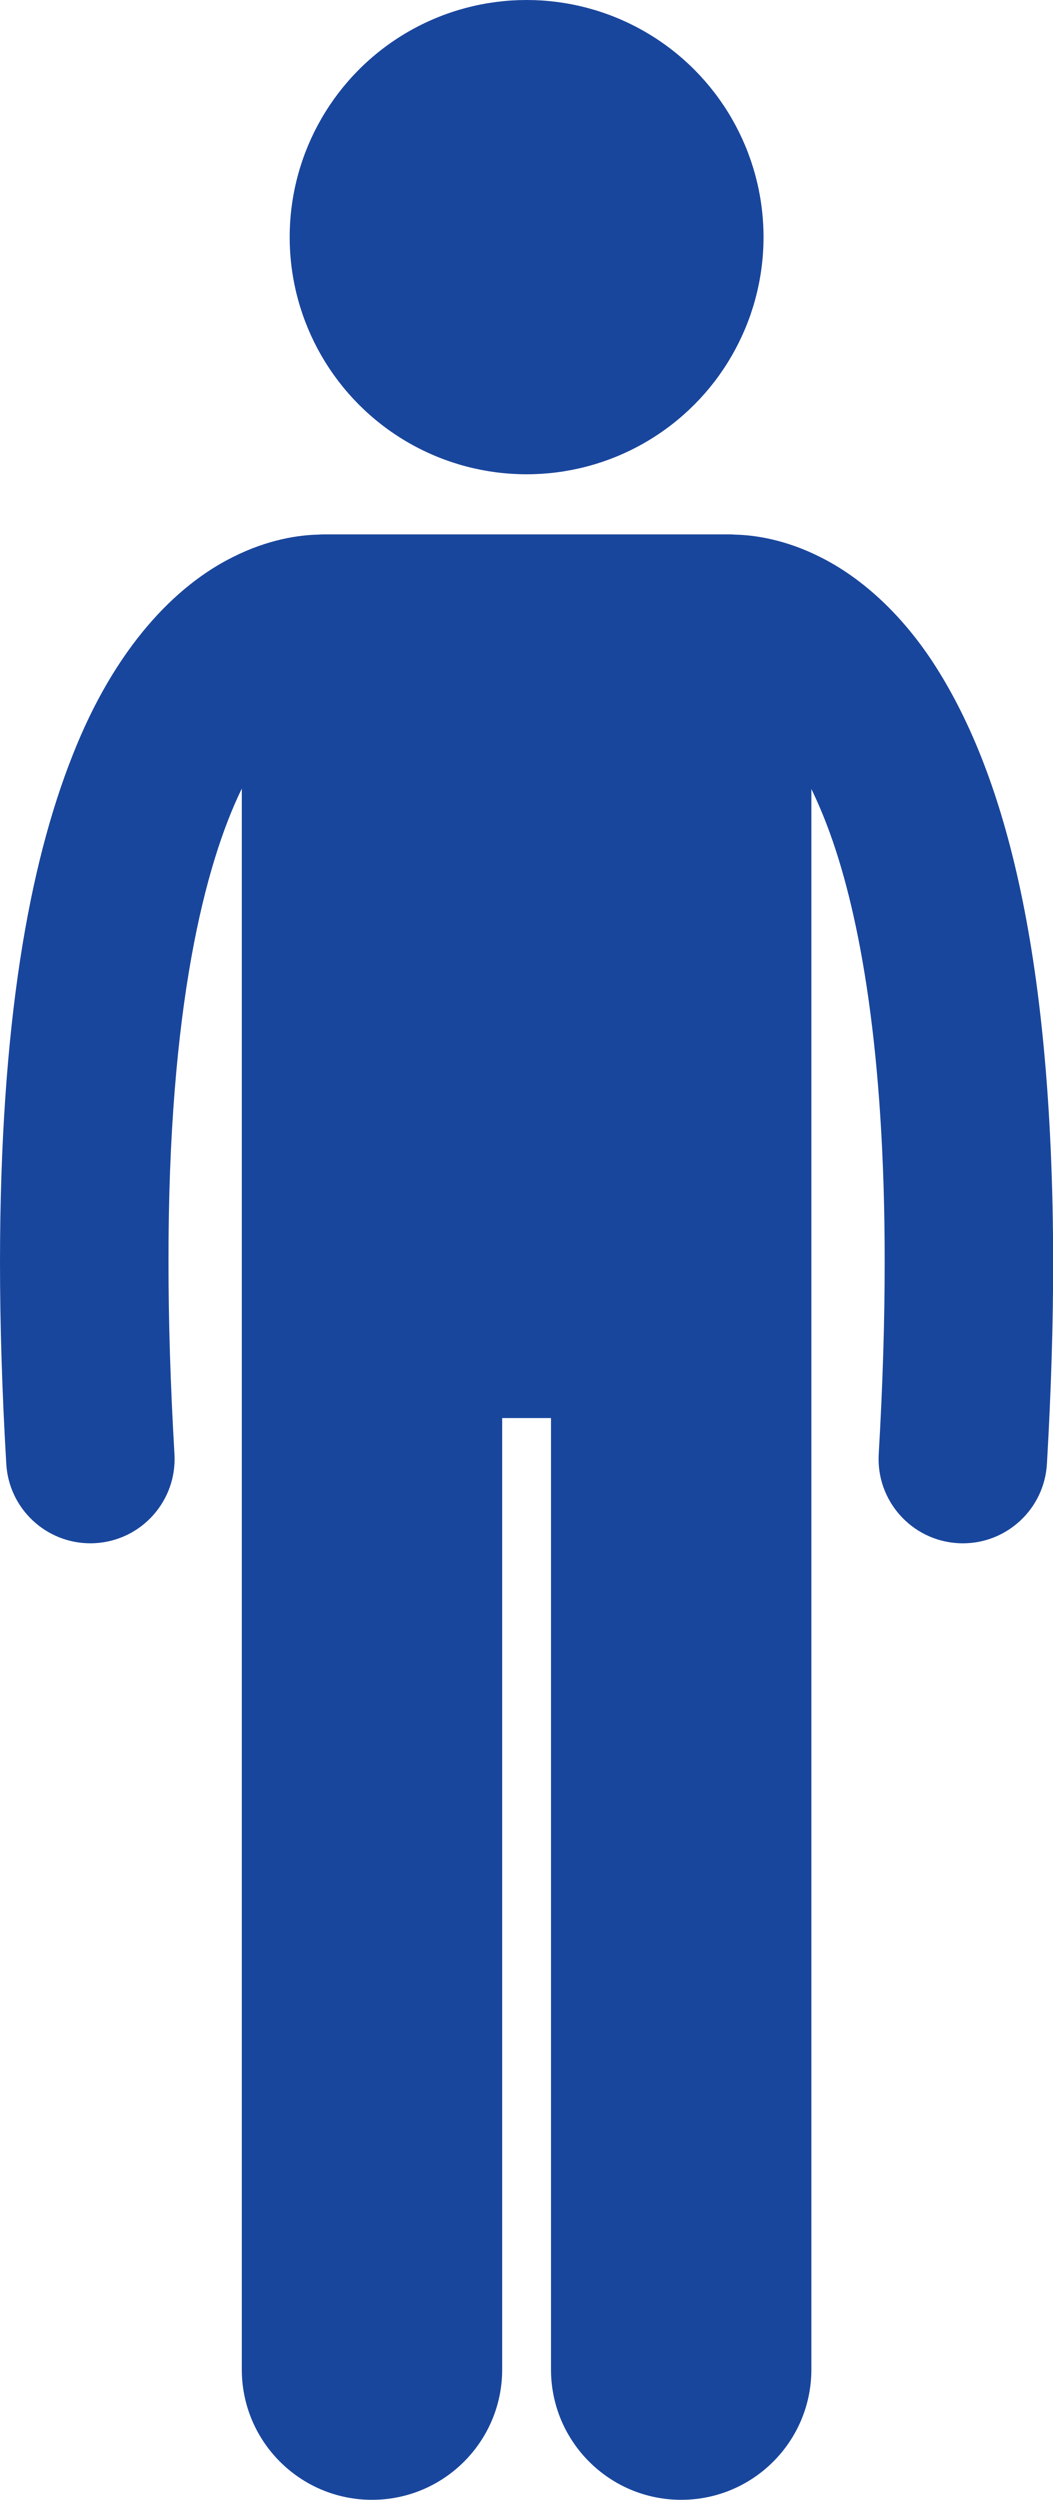
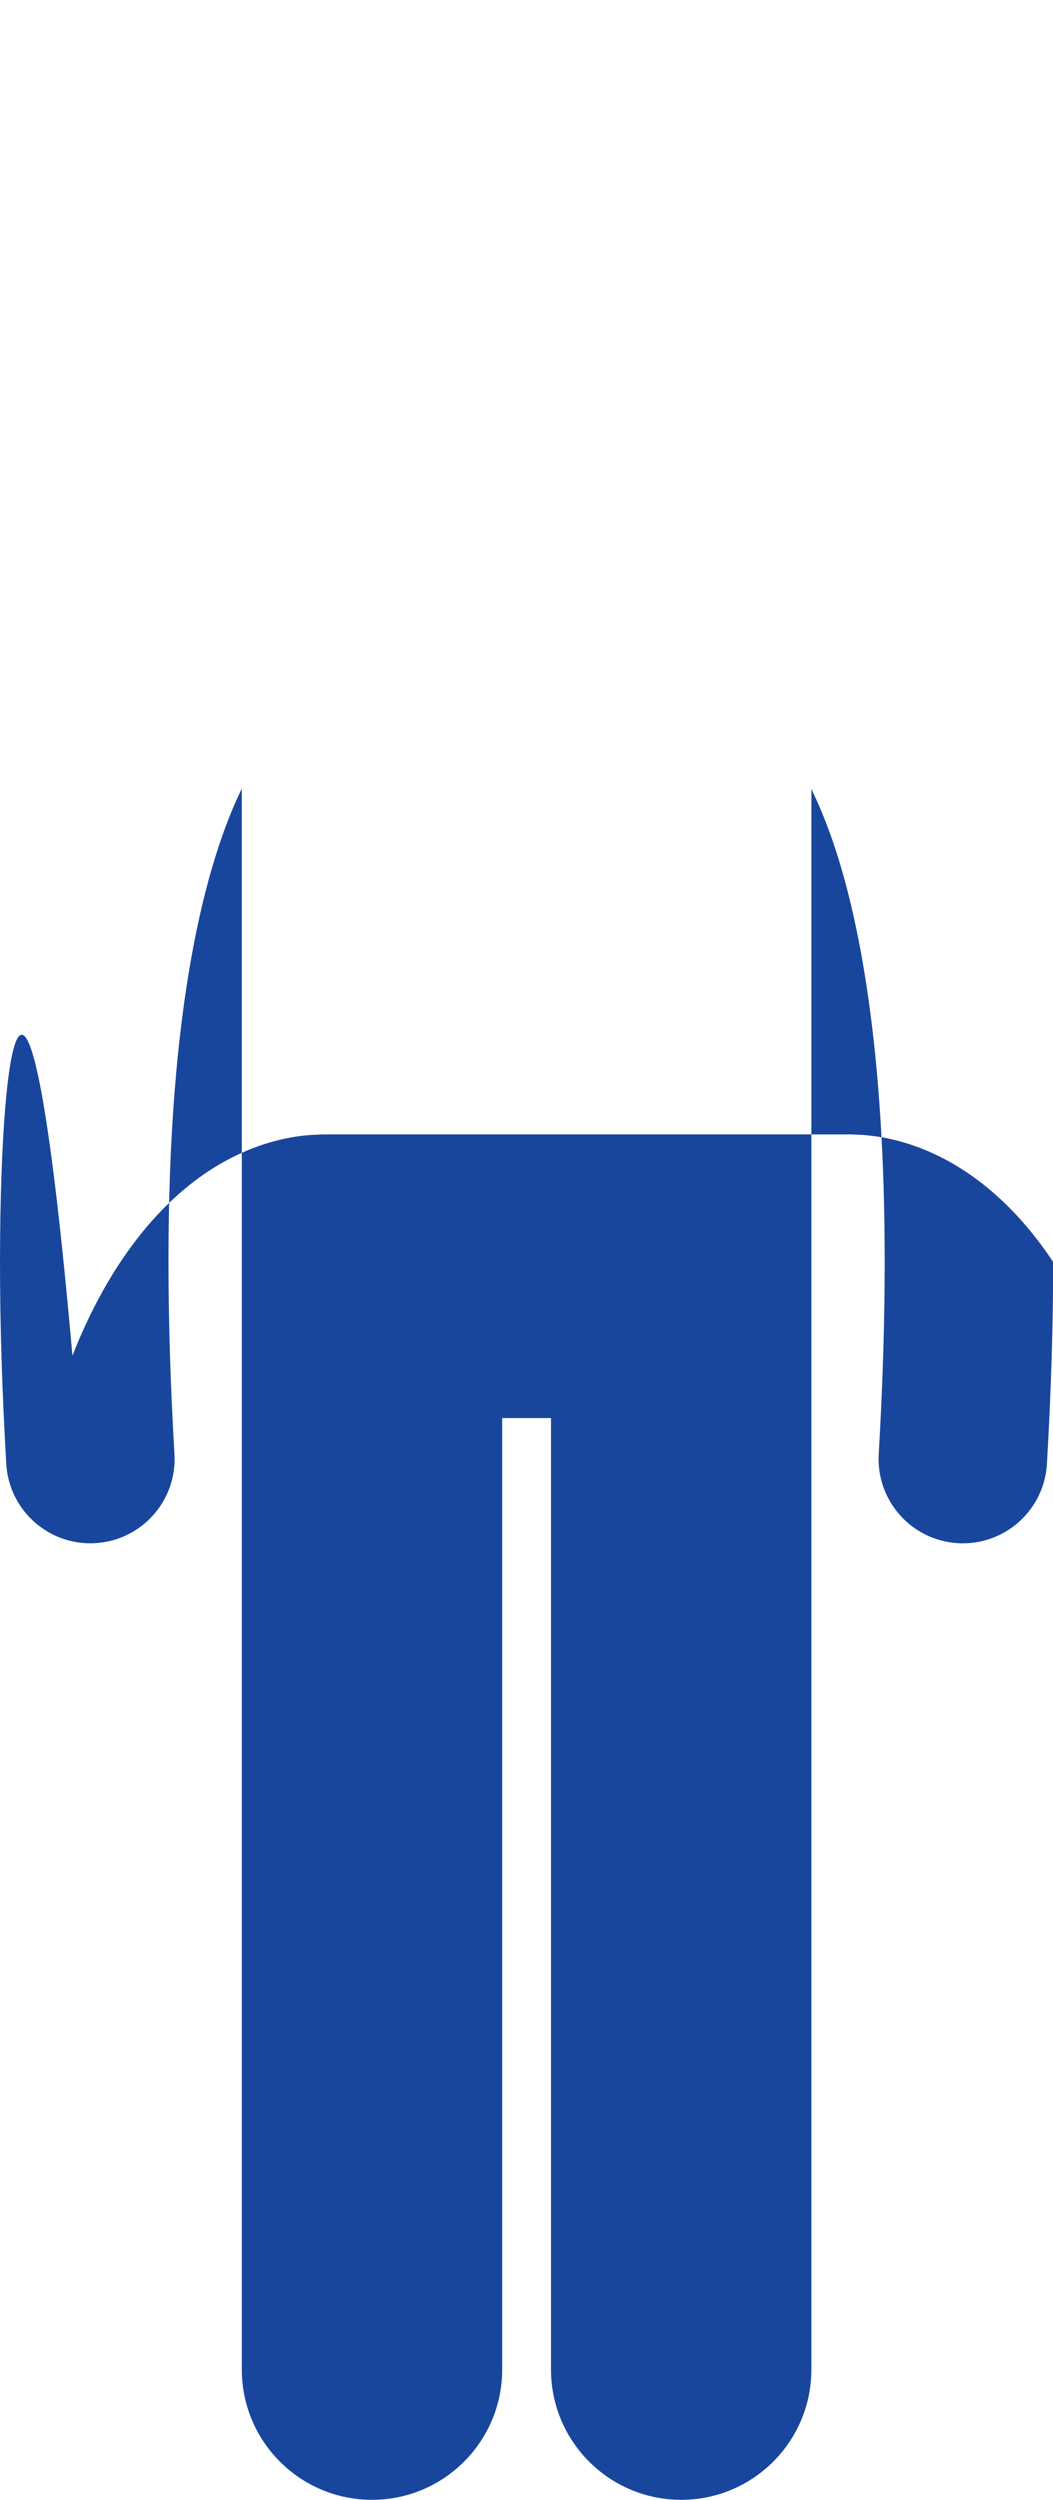
<svg xmlns="http://www.w3.org/2000/svg" fill="#19469d" height="237.2" preserveAspectRatio="xMidYMid meet" version="1" viewBox="0.0 0.0 100.0 237.2" width="100" zoomAndPan="magnify">
  <g id="change1_1">
-     <path d="M9.051,146.415c4.411-0.258,7.775-4.044,7.517-8.454c-0.389-6.65-0.568-12.709-0.566-18.222 c-0.036-24.211,3.493-37.814,6.961-44.915V224.82c0,6.83,5.537,12.363,12.363,12.363c6.828,0,12.365-5.533,12.365-12.363v-90.272 h4.635v90.272c0,6.83,5.537,12.363,12.363,12.363c6.828,0,12.365-5.533,12.365-12.363V74.864c0.592,1.216,1.19,2.611,1.78,4.238 c2.82,7.813,5.191,20.631,5.181,40.639c0,5.515-0.177,11.571-0.566,18.222c-0.256,4.41,3.11,8.195,7.521,8.454 c0.158,0.009,0.315,0.014,0.471,0.014c4.206,0.001,7.733-3.281,7.982-7.534c0.403-6.933,0.592-13.299,0.592-19.155 c-0.039-30.183-4.861-46.888-11.435-56.931c-3.285-4.986-7.127-8.184-10.678-9.955c-3.324-1.677-6.254-2.089-8.071-2.13 c-0.168-0.011-0.335-0.025-0.506-0.025H30.692c-0.159,0-0.313,0.014-0.47,0.024c-1.815,0.036-4.761,0.443-8.11,2.131 c-5.378,2.667-11.176,8.501-15.233,18.84C2.772,82.074,0.014,97.081,0,119.739c0.002,5.856,0.189,12.225,0.596,19.158 c0.248,4.251,3.775,7.532,7.98,7.532C8.734,146.429,8.892,146.425,9.051,146.415z" fill="inherit" />
-     <circle cx="50.01" cy="22.5" fill="inherit" r="22.5" />
+     <path d="M9.051,146.415c4.411-0.258,7.775-4.044,7.517-8.454c-0.389-6.65-0.568-12.709-0.566-18.222 c-0.036-24.211,3.493-37.814,6.961-44.915V224.82c0,6.83,5.537,12.363,12.363,12.363c6.828,0,12.365-5.533,12.365-12.363v-90.272 h4.635v90.272c0,6.83,5.537,12.363,12.363,12.363c6.828,0,12.365-5.533,12.365-12.363V74.864c0.592,1.216,1.19,2.611,1.78,4.238 c2.82,7.813,5.191,20.631,5.181,40.639c0,5.515-0.177,11.571-0.566,18.222c-0.256,4.41,3.11,8.195,7.521,8.454 c0.158,0.009,0.315,0.014,0.471,0.014c4.206,0.001,7.733-3.281,7.982-7.534c0.403-6.933,0.592-13.299,0.592-19.155 c-3.285-4.986-7.127-8.184-10.678-9.955c-3.324-1.677-6.254-2.089-8.071-2.13 c-0.168-0.011-0.335-0.025-0.506-0.025H30.692c-0.159,0-0.313,0.014-0.47,0.024c-1.815,0.036-4.761,0.443-8.11,2.131 c-5.378,2.667-11.176,8.501-15.233,18.84C2.772,82.074,0.014,97.081,0,119.739c0.002,5.856,0.189,12.225,0.596,19.158 c0.248,4.251,3.775,7.532,7.98,7.532C8.734,146.429,8.892,146.425,9.051,146.415z" fill="inherit" />
  </g>
</svg>